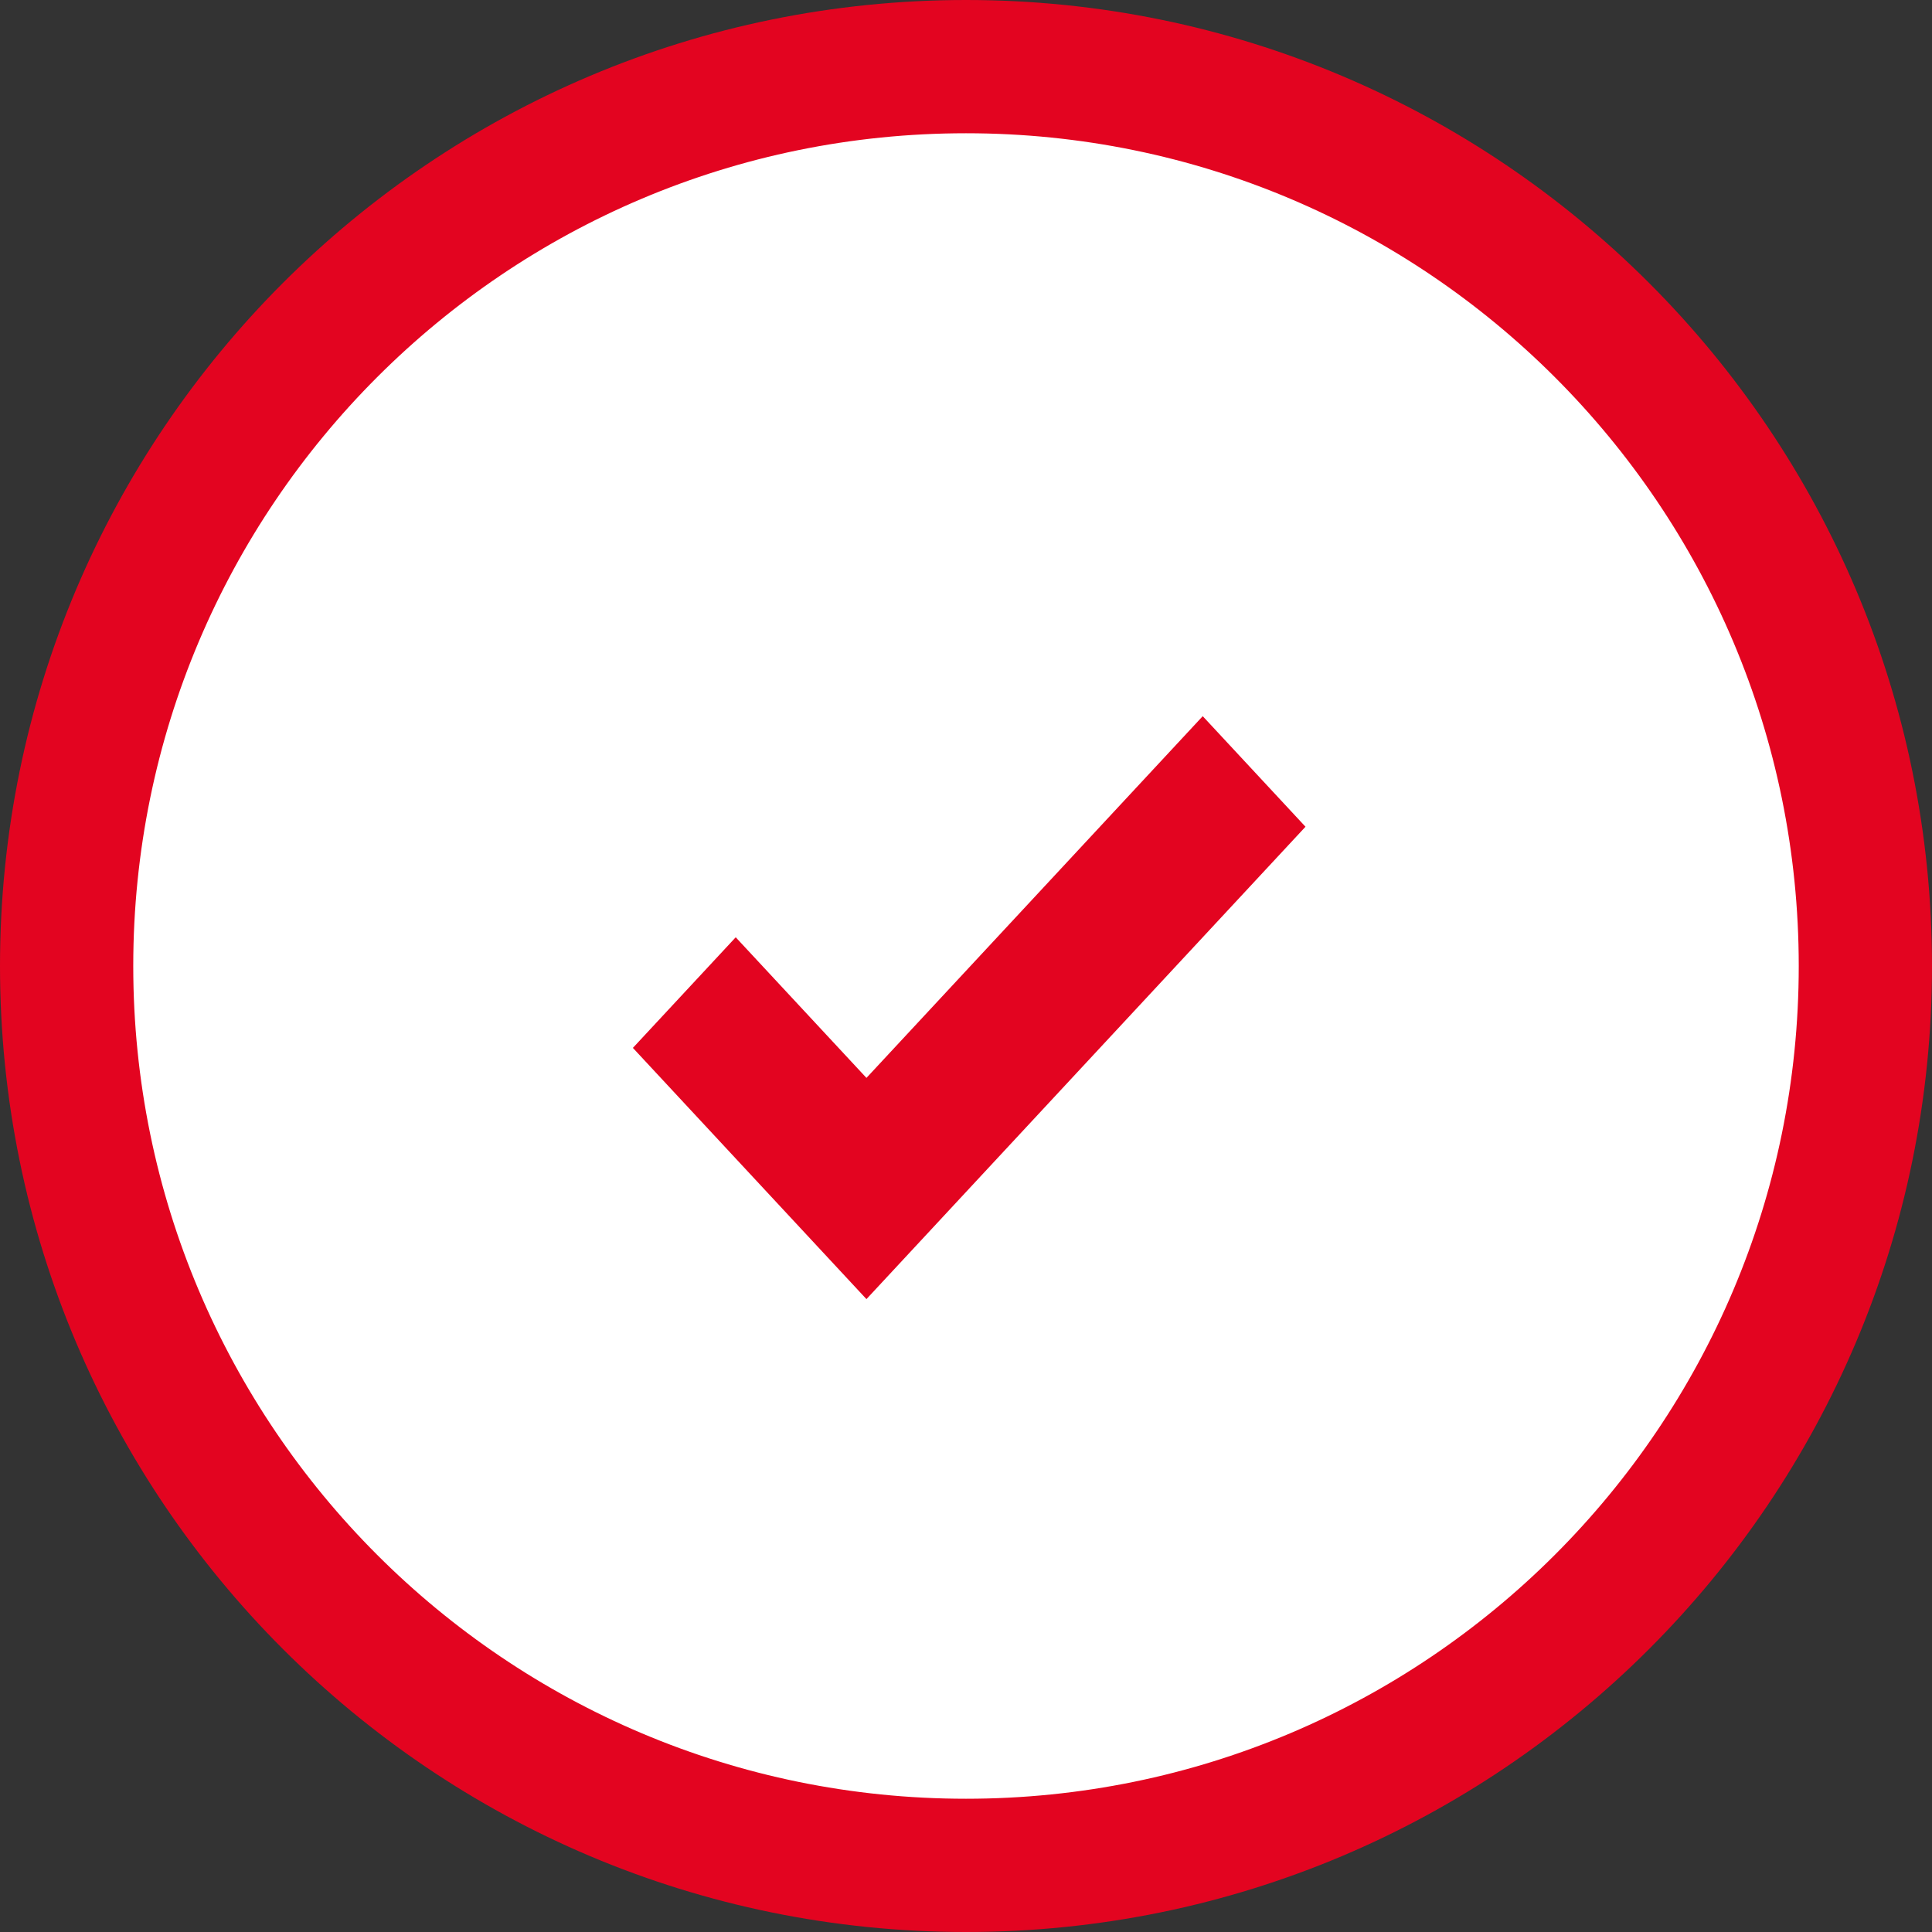
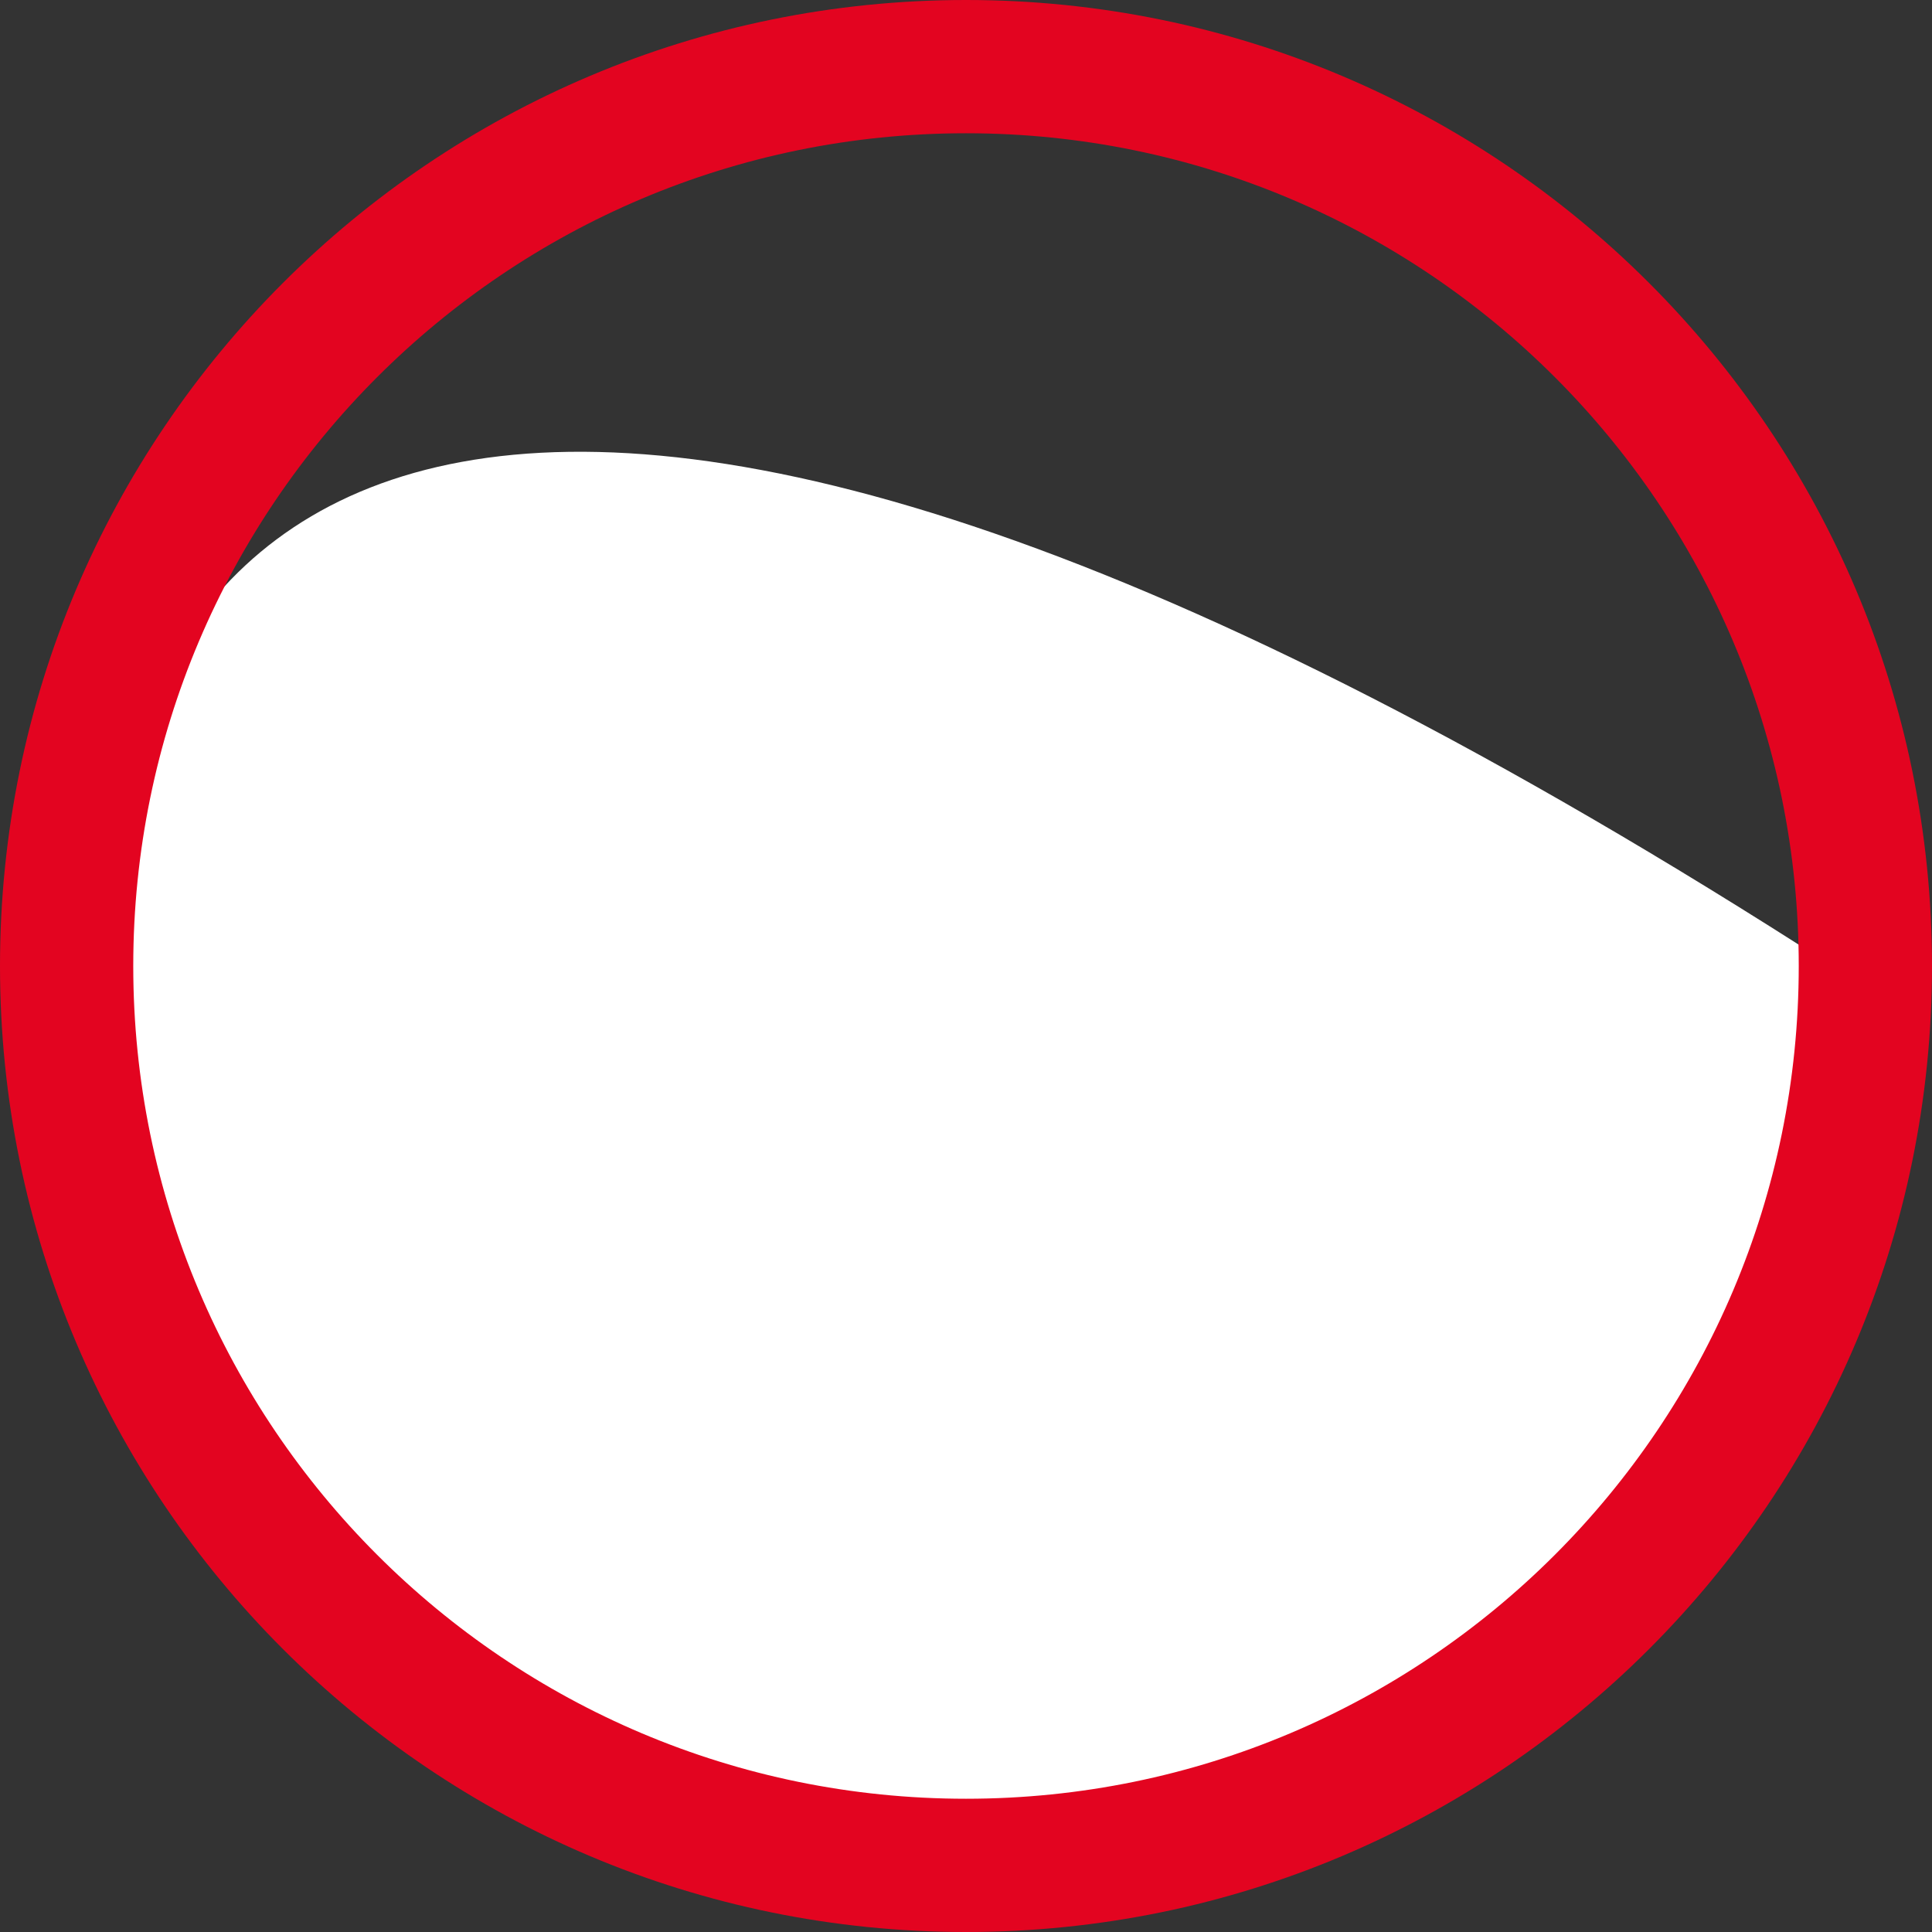
<svg xmlns="http://www.w3.org/2000/svg" width="36" height="36" viewBox="0 0 36 36" fill="none">
  <rect x="0" y="0" width="36" height="36" fill="#333333" stroke="none" />
  <g id="repair_red 1" clip-path="url(#clip0_2626_8652)">
    <g id="icon/repara/on">
-       <path id="Oval" d="M18 34.138C26.913 34.138 34.138 26.913 34.138 18C34.138 9.087 26.913 1.862 18 1.862C9.087 1.862 1.862 9.087 1.862 18C1.862 26.913 9.087 34.138 18 34.138Z" fill="white" />
+       <path id="Oval" d="M18 34.138C26.913 34.138 34.138 26.913 34.138 18C9.087 1.862 1.862 9.087 1.862 18C1.862 26.913 9.087 34.138 18 34.138Z" fill="white" />
      <g id="Group-67">
        <path id="Oval-Copy-3" d="M18 0C8.059 0 0 8.059 0 18C0 27.941 8.059 36 18 36C27.941 36 36 27.941 36 18C36 8.059 27.941 0 18 0ZM18 2.483C26.57 2.483 33.517 9.43 33.517 18C33.517 26.57 26.57 33.517 18 33.517C9.43 33.517 2.483 26.57 2.483 18C2.483 9.43 9.43 2.483 18 2.483Z" fill="#E30420" />
-         <path id="Path" d="M22.411 13.345L16.145 20.085L13.709 17.465L11.793 19.526L16.145 24.207L24.326 15.405L22.411 13.345Z" fill="#E30420" />
      </g>
    </g>
  </g>
  <defs>
    <clipPath id="clip0_2626_8652">
      <rect width="36" height="36" fill="white" />
    </clipPath>
  </defs>
</svg>